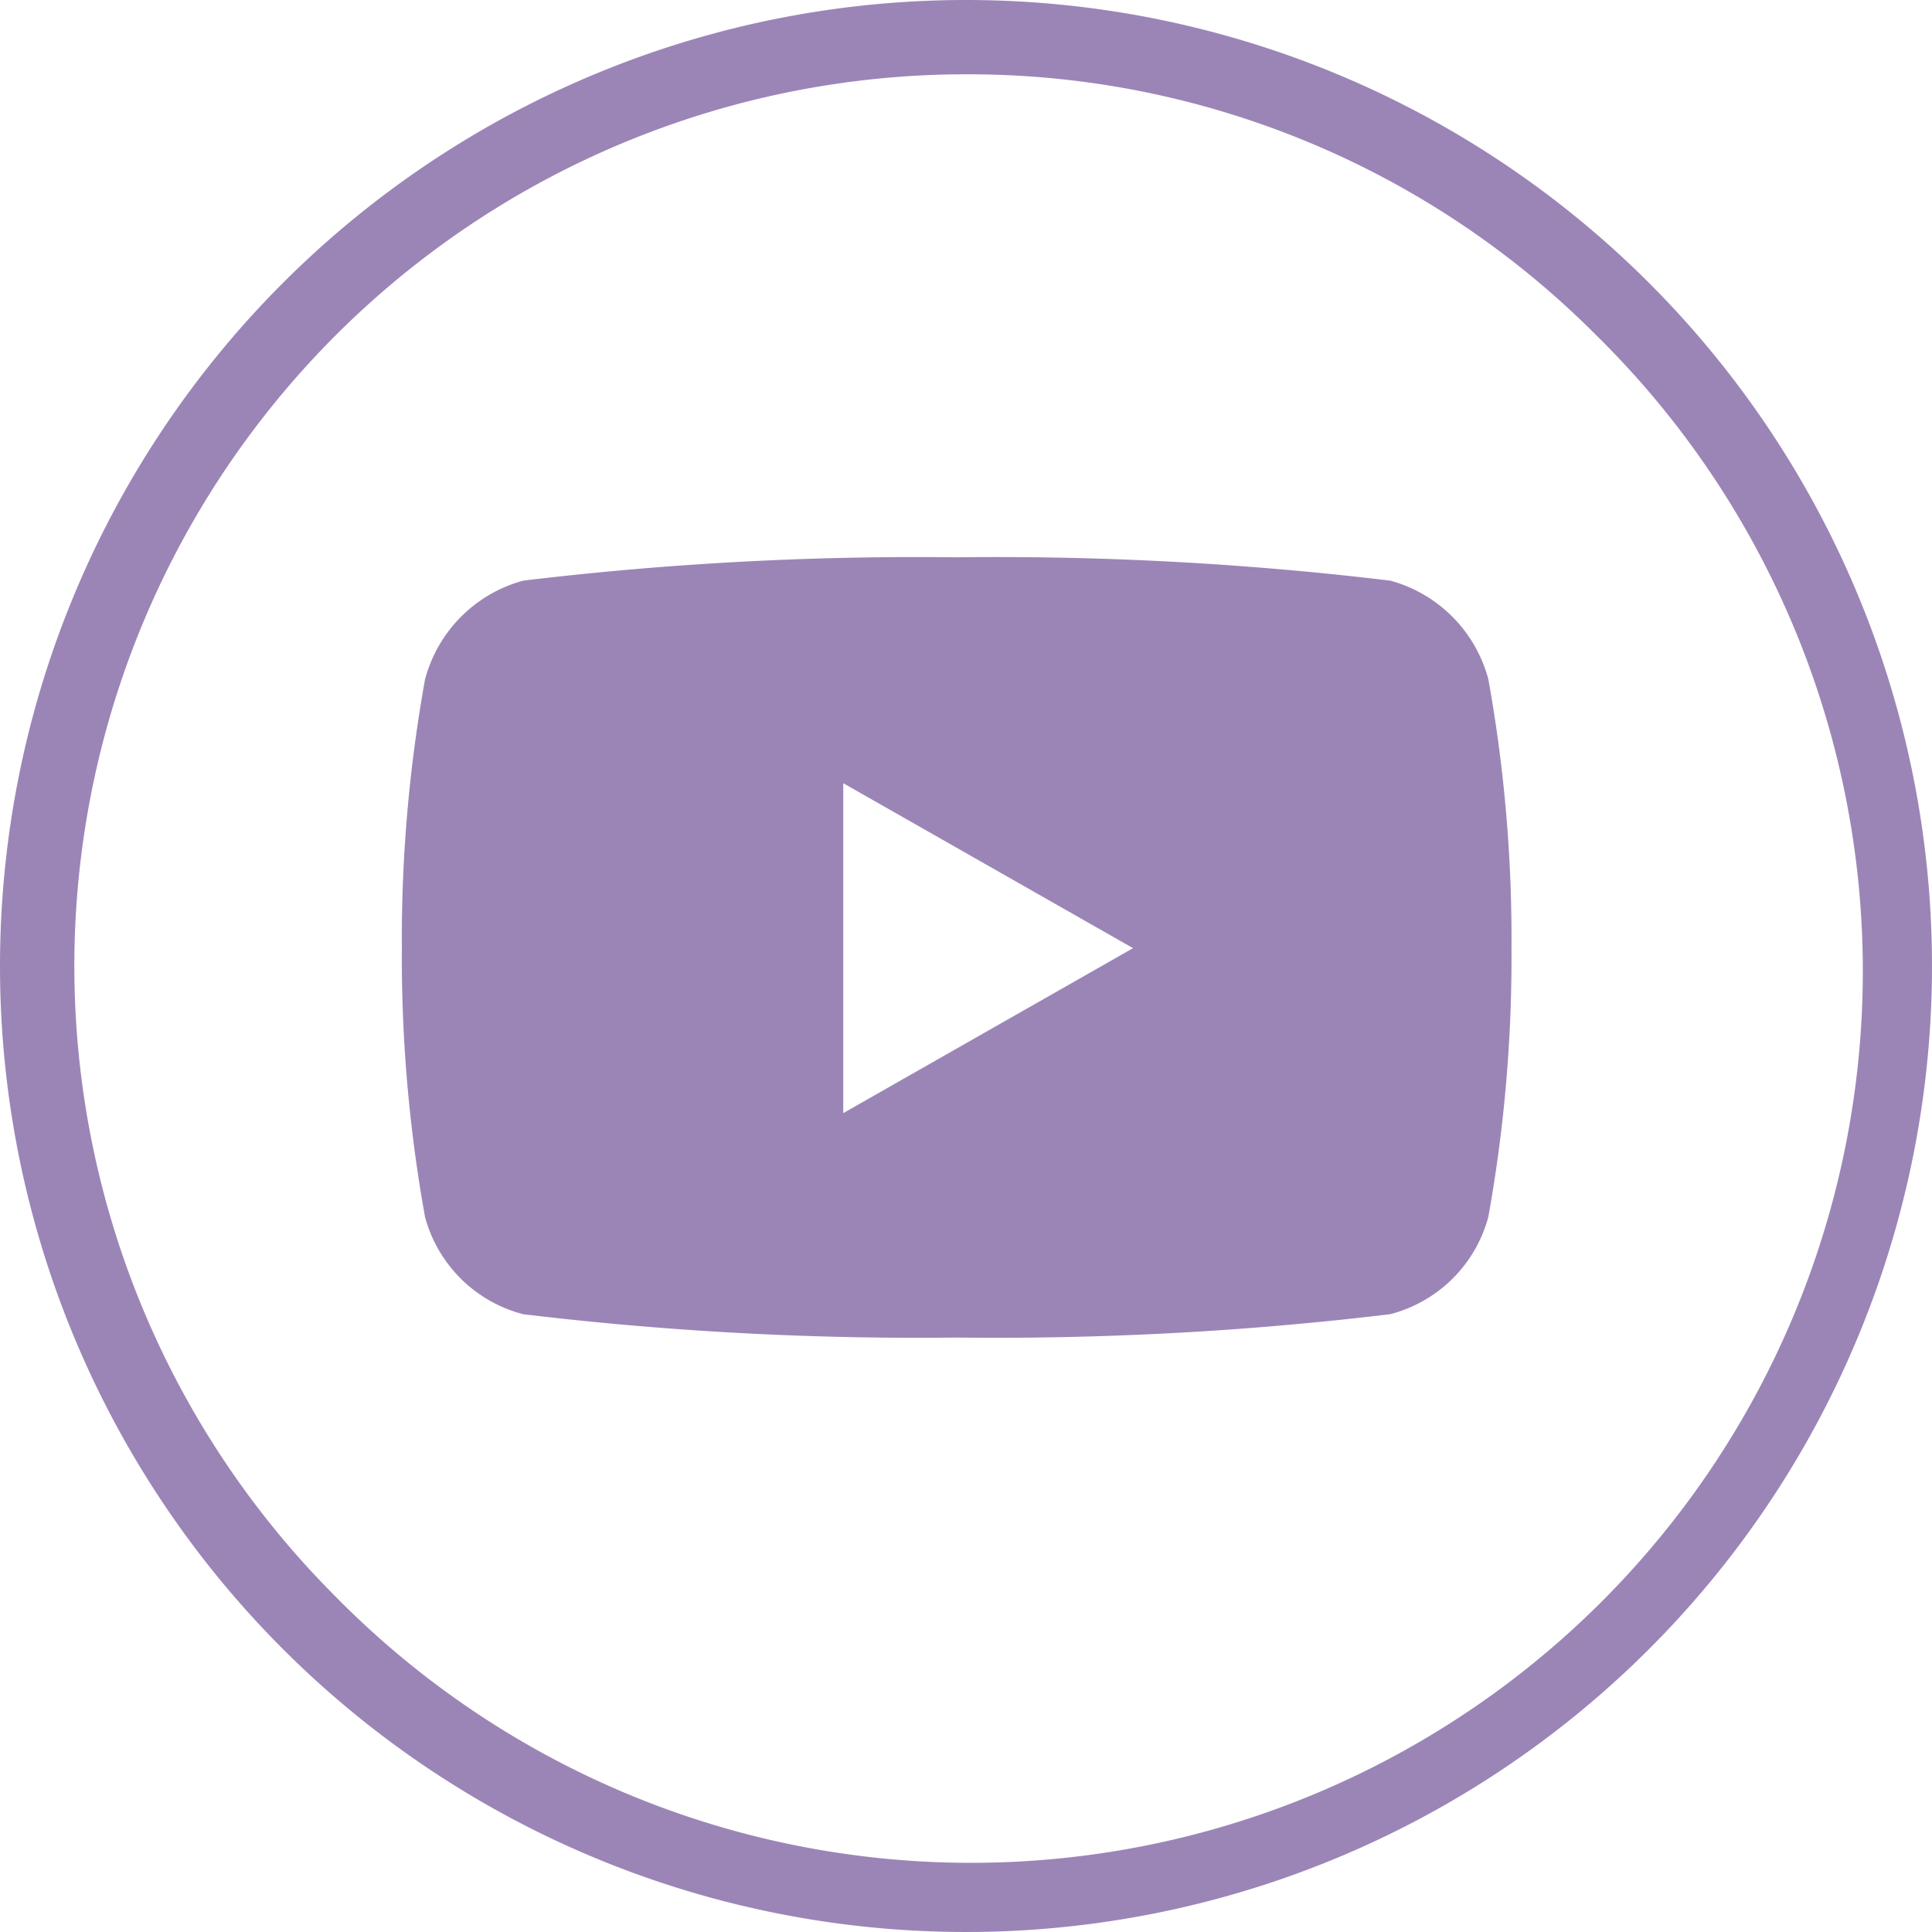
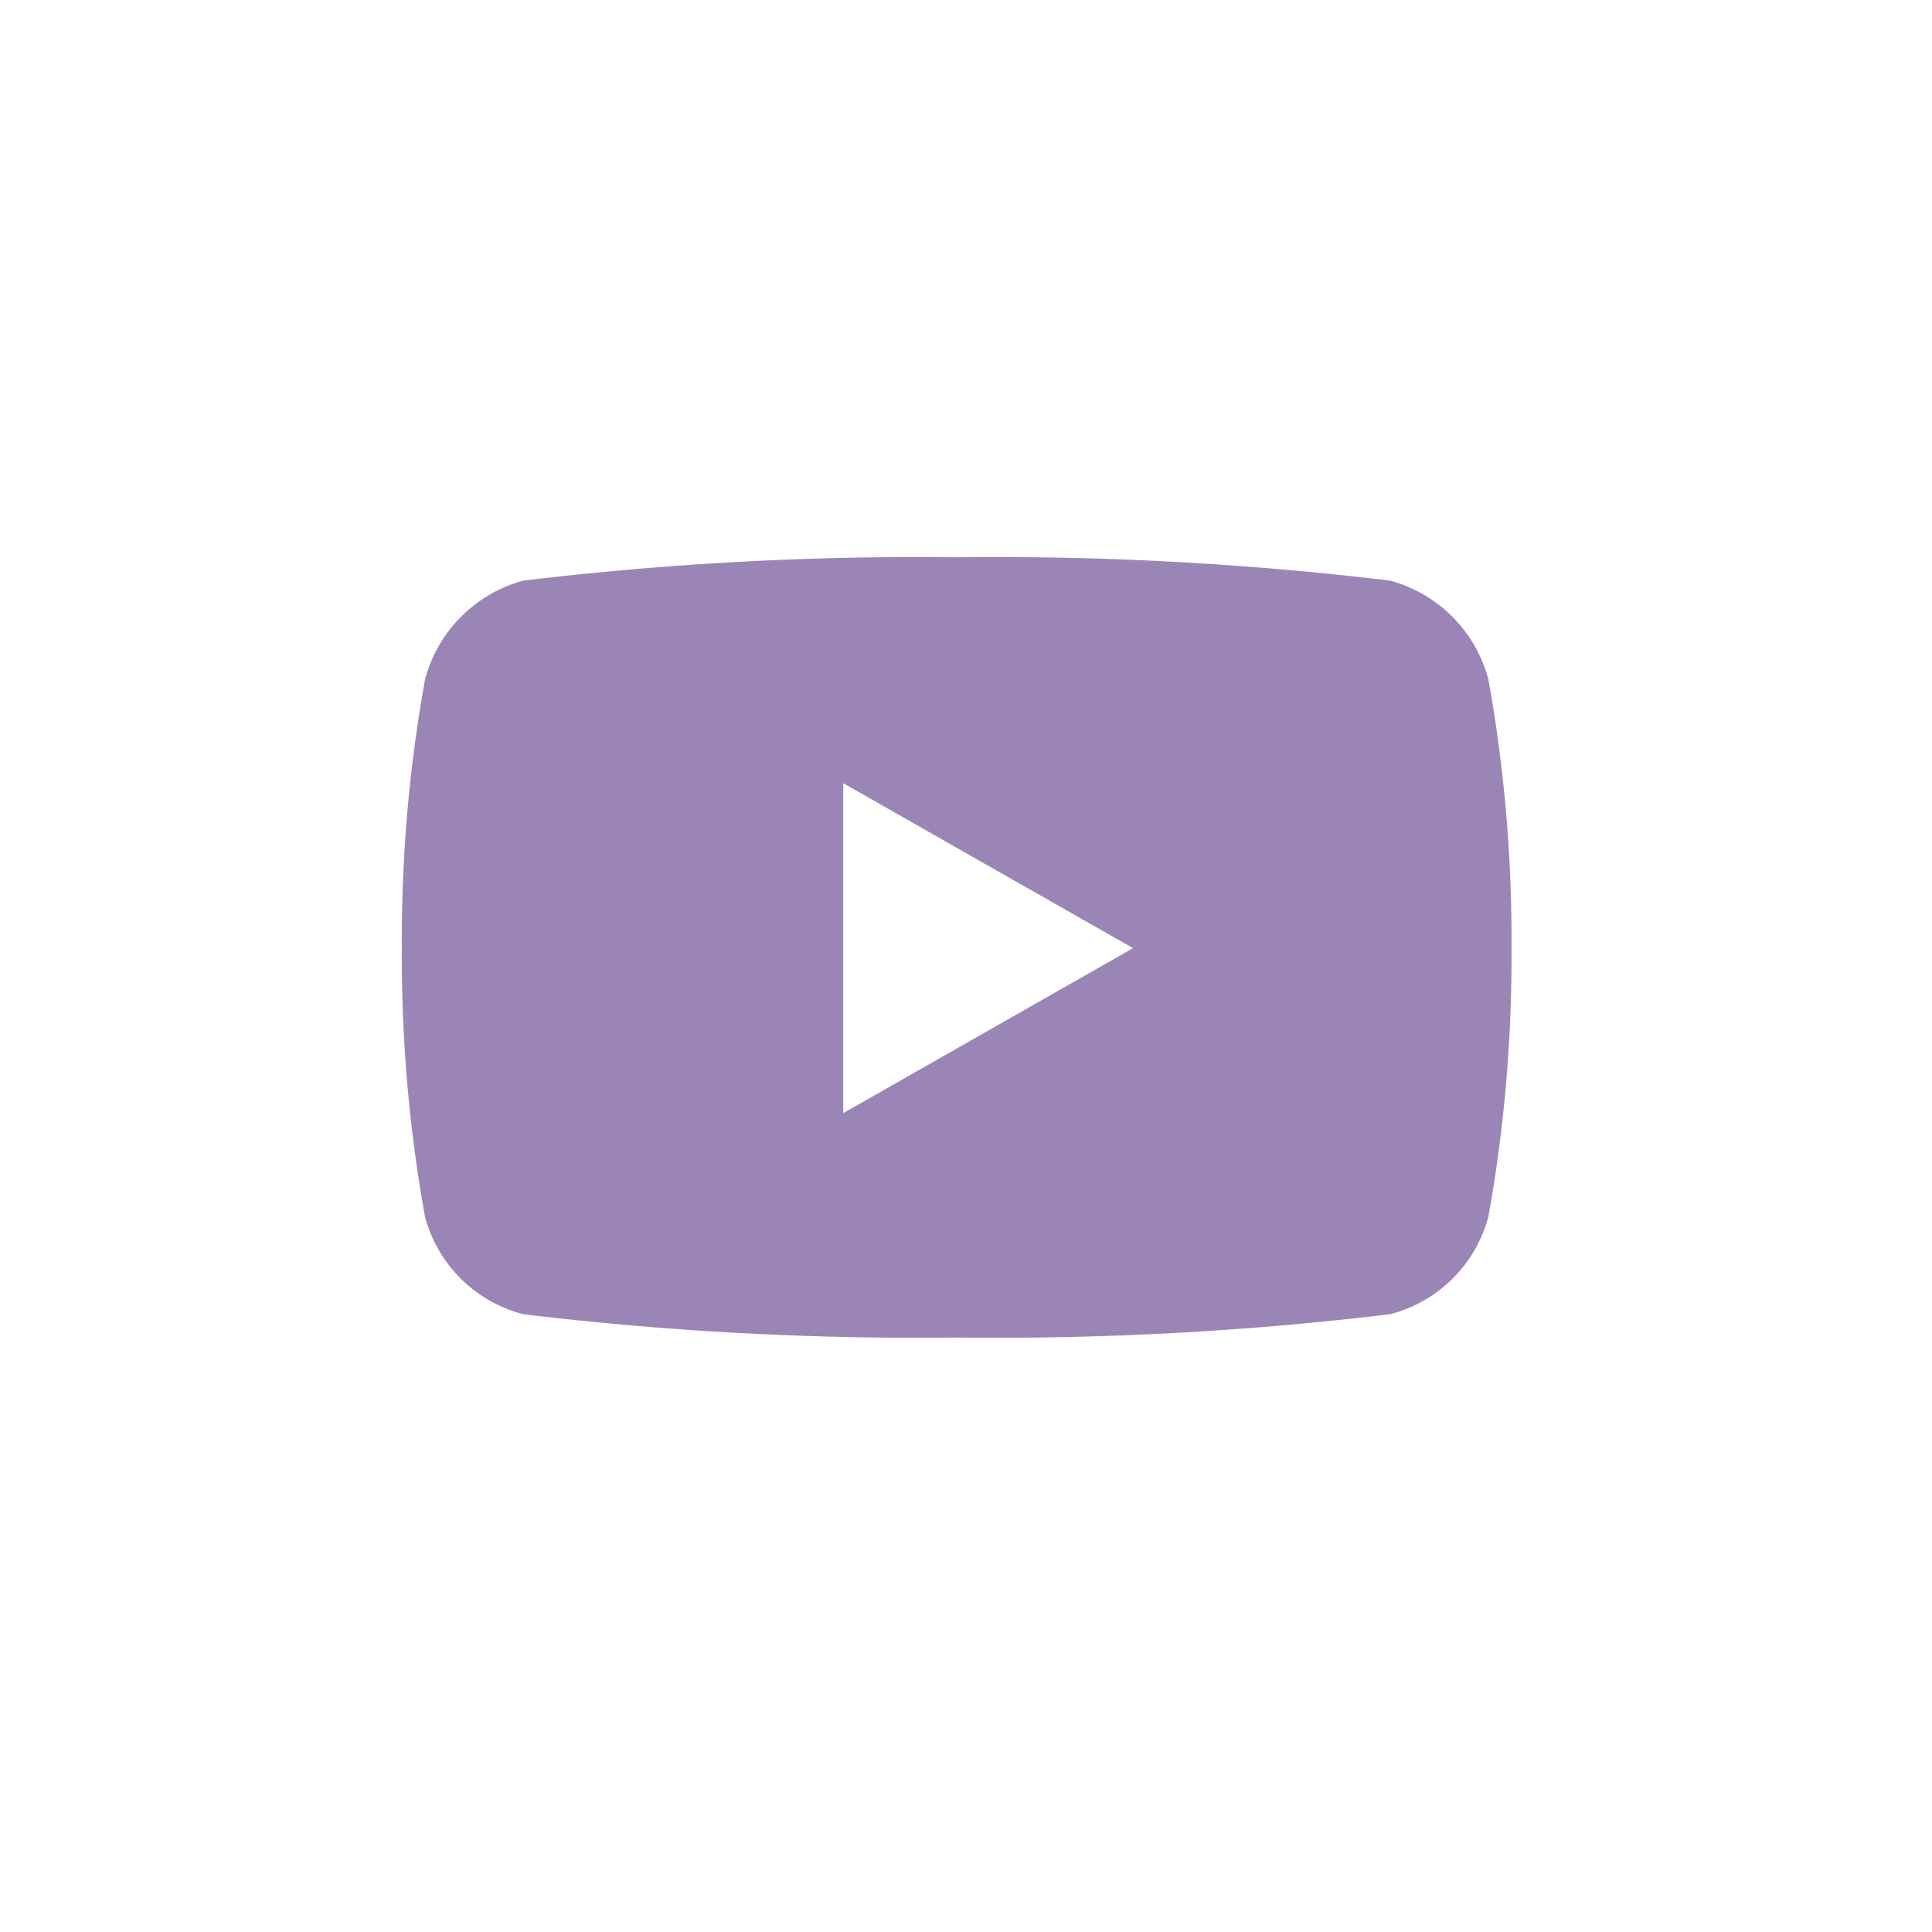
<svg xmlns="http://www.w3.org/2000/svg" width="26" height="26" viewBox="0 0 26 26">
  <defs>
    <style>
      .cls-1 {
        fill: #9b85b7;
      }
    </style>
  </defs>
  <g id="グループ_35" data-name="グループ 35" transform="translate(-1160 -43)">
    <path id="パス_10512" data-name="パス 10512" class="cls-1" d="M15.03-8.857a1.876,1.876,0,0,0-1.32-1.329A44.343,44.343,0,0,0,7.875-10.5a44.343,44.343,0,0,0-5.834.314A1.876,1.876,0,0,0,.72-8.857,19.684,19.684,0,0,0,.408-5.239,19.684,19.684,0,0,0,.72-1.622,1.848,1.848,0,0,0,2.041-.314,44.343,44.343,0,0,0,7.875,0a44.343,44.343,0,0,0,5.834-.314,1.848,1.848,0,0,0,1.32-1.308,19.684,19.684,0,0,0,.312-3.618A19.684,19.684,0,0,0,15.03-8.857ZM6.348-3.019V-7.46l3.9,2.22-3.9,2.22Z" transform="translate(1165 61)" />
-     <path id="楕円形_1" data-name="楕円形 1" class="cls-1" d="M13,1A12,12,0,0,0,4.515,21.485,12,12,0,1,0,21.485,4.515,11.921,11.921,0,0,0,13,1m0-1A13,13,0,1,1,0,13,13,13,0,0,1,13,0Z" transform="translate(1160 43)" />
  </g>
</svg>